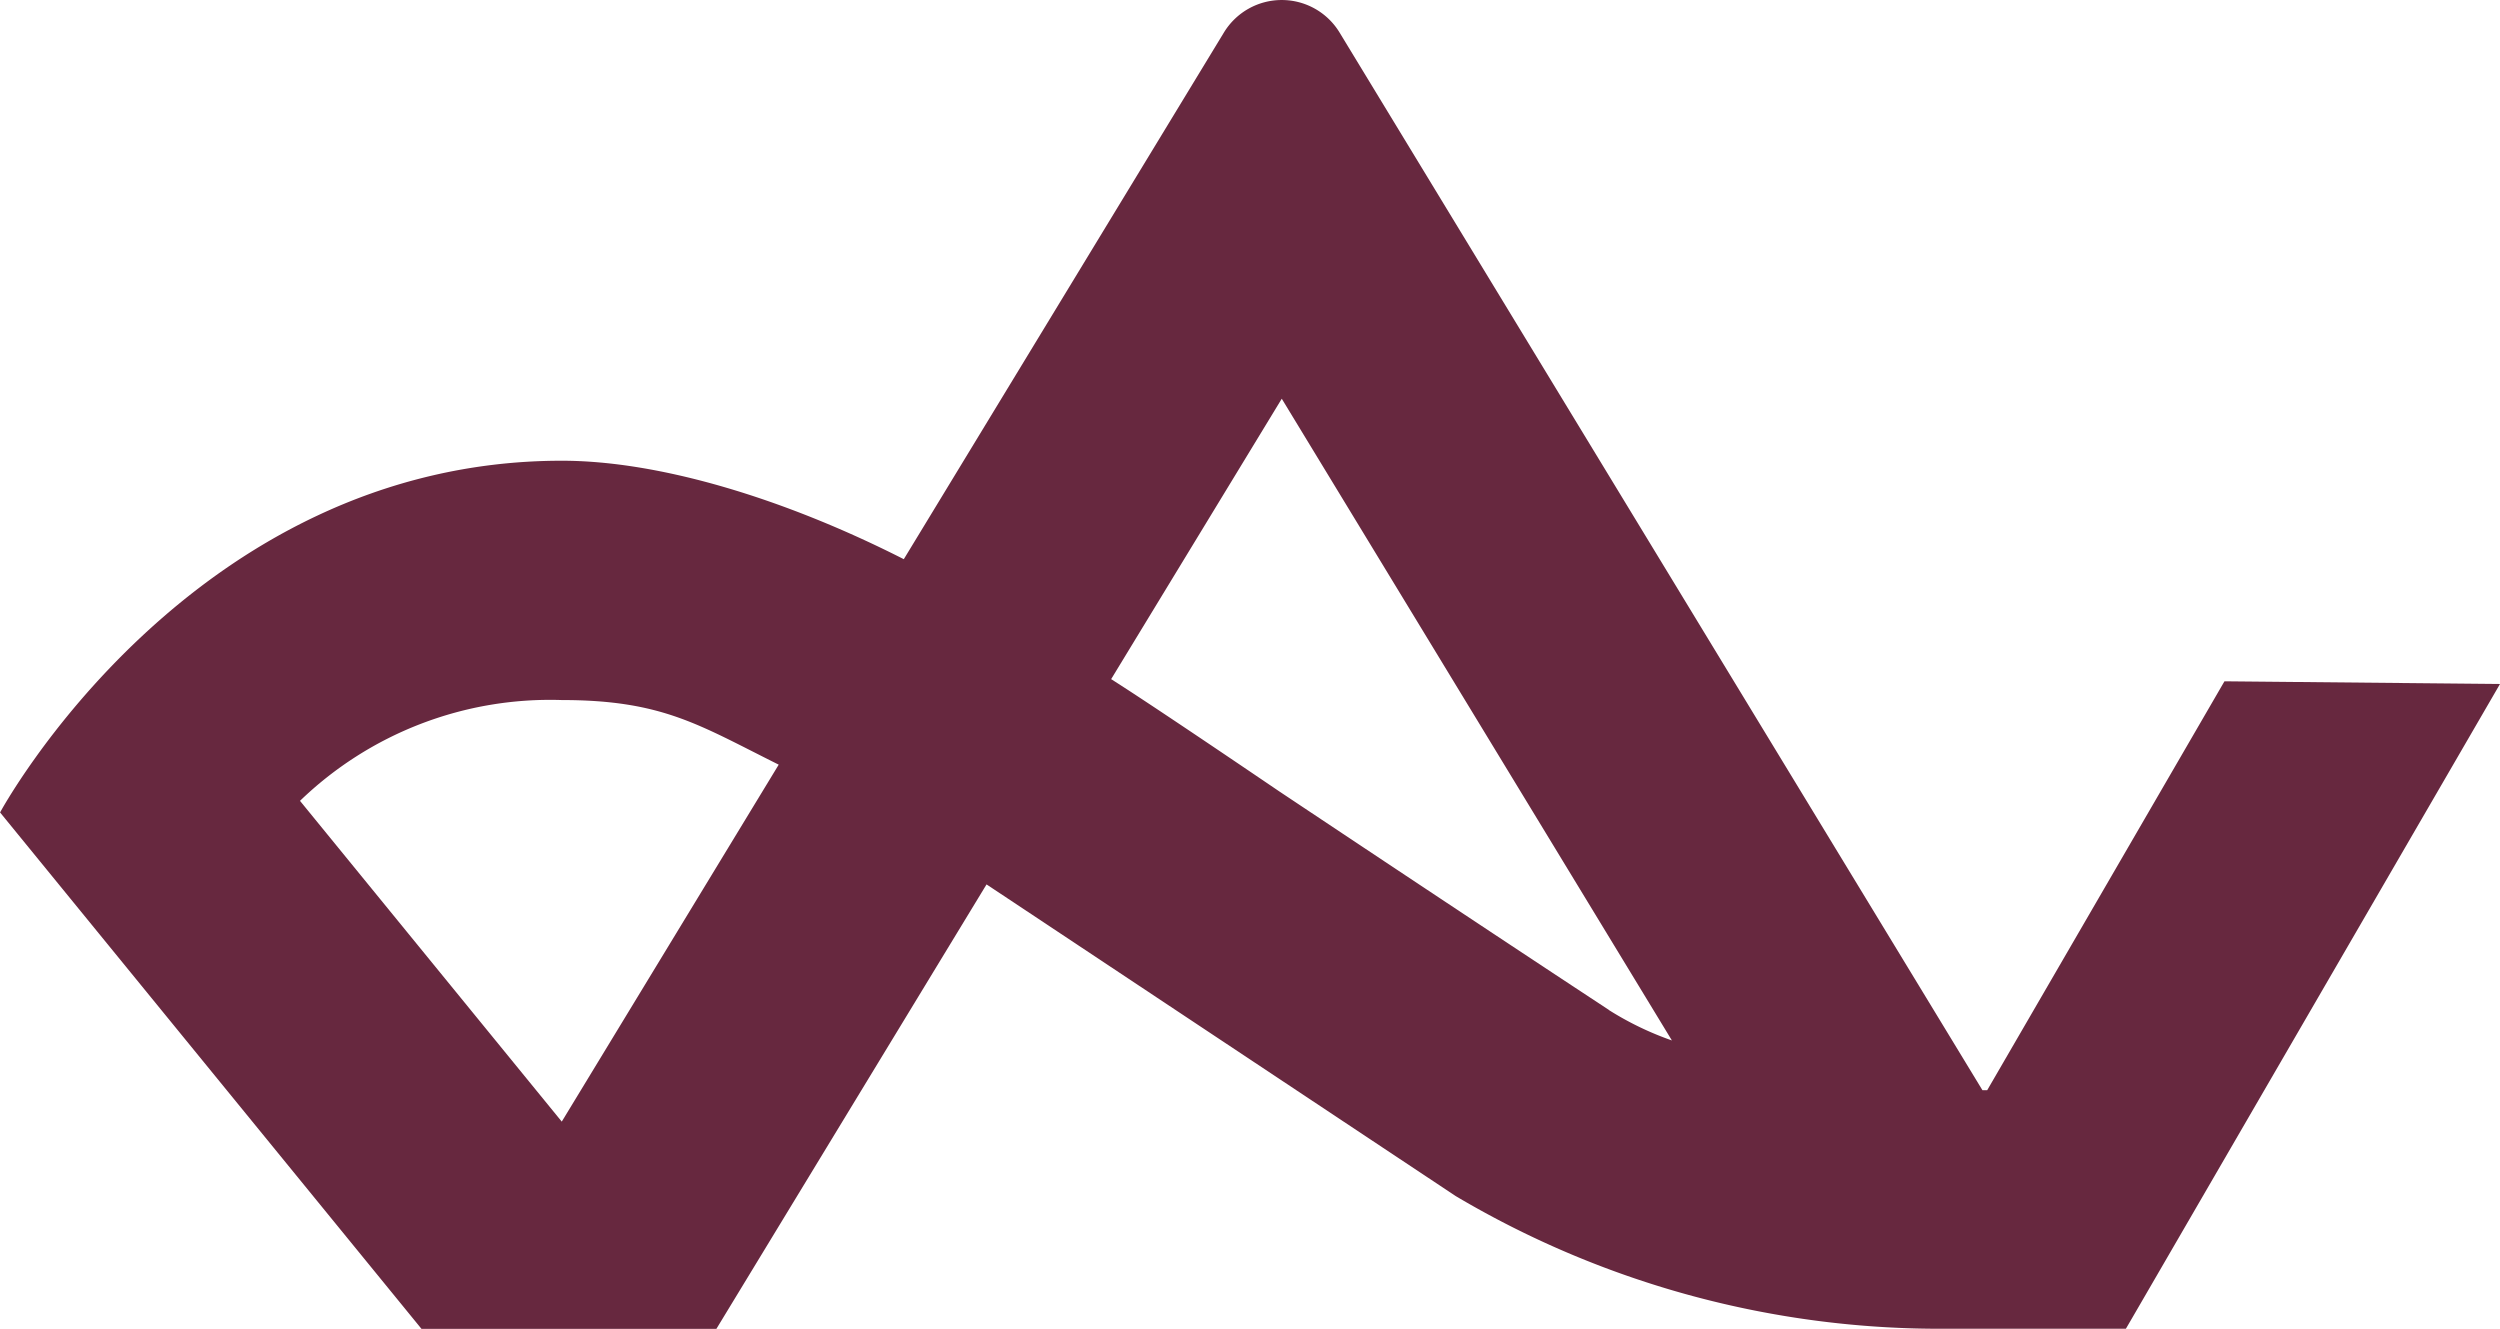
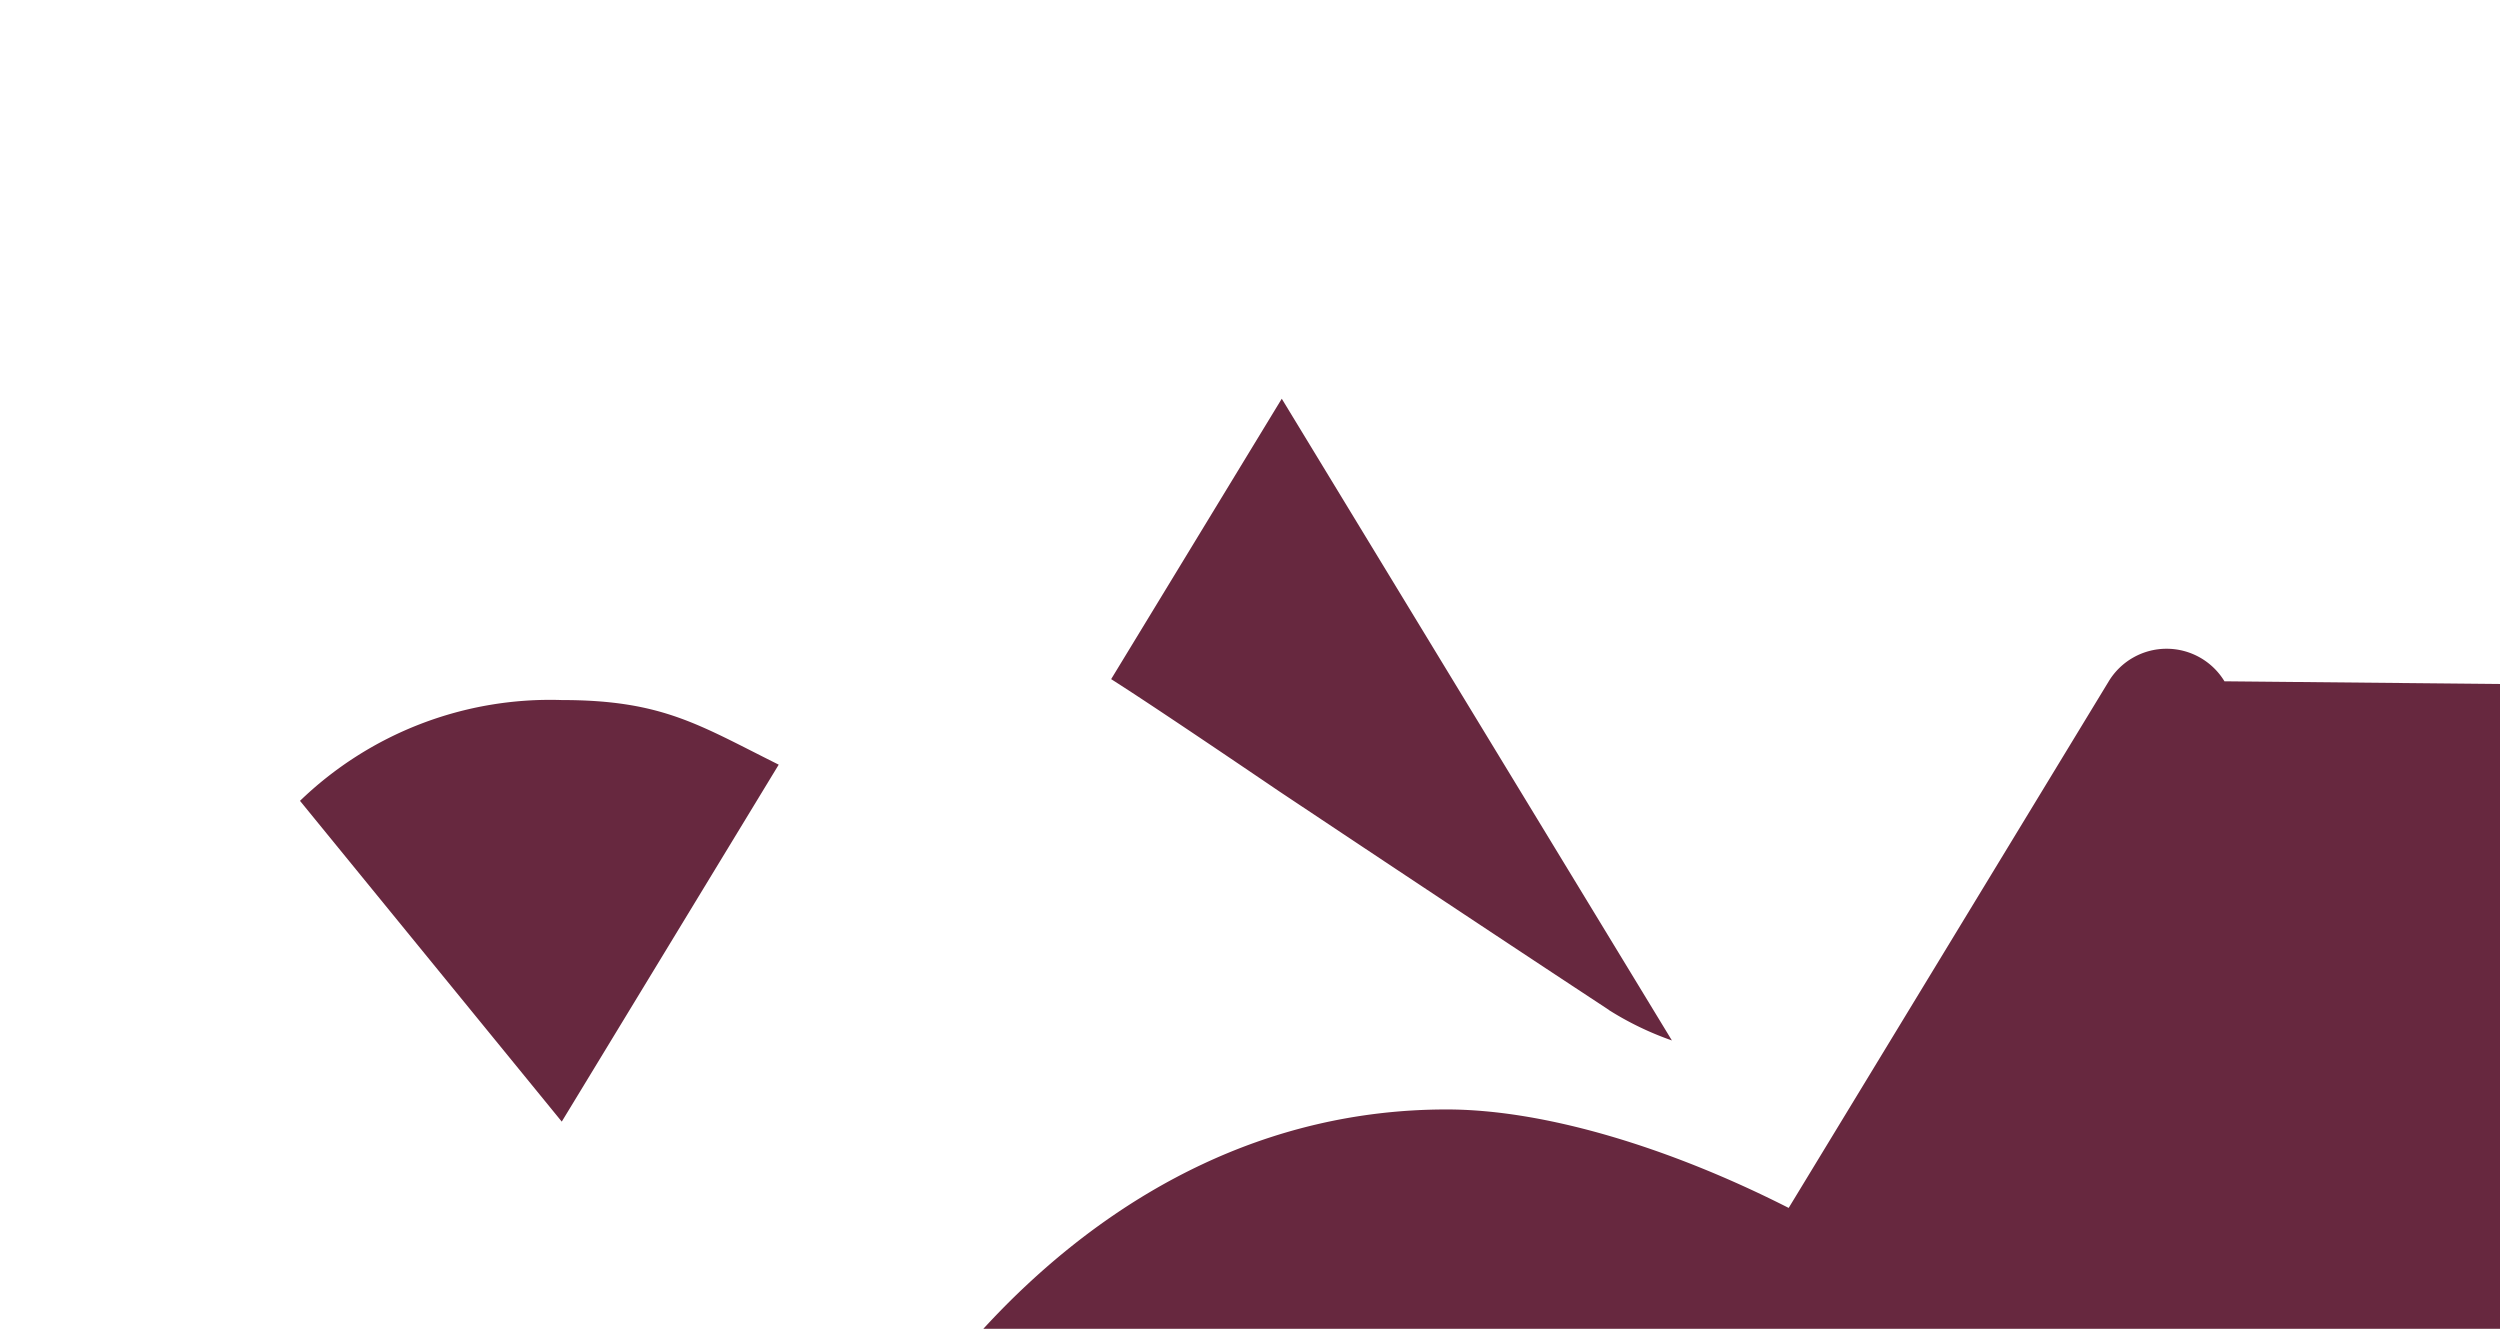
<svg xmlns="http://www.w3.org/2000/svg" width="93.336" height="49.611" viewBox="0 0 93.336 49.611">
-   <path id="Caminho_8" data-name="Caminho 8" d="M372.895,253.6l-8.858,15.266-.178,0-24-39.486a2.527,2.527,0,0,0-4.32,0l-11.95,19.661c-4.457-2.263-9.12-3.676-12.768-3.676-13.88,0-20.972,13.131-20.972,13.131l15.733,19.28h11.01l10.086-16.593c.068.043,17.514,11.635,17.518,11.637a35.434,35.434,0,0,0,18.354,4.951c.171,0,.341,0,.511,0h6.154l.214-.367L383.182,253.7Zm-62.076,16.439-9.773-11.976a13.442,13.442,0,0,1,9.773-3.763c3.764,0,5.122.931,8.1,2.412Zm39.093-4.171c-3.637-2.391-8.225-5.438-12.292-8.149-2.744-1.862-5.1-3.444-6.29-4.2L337.7,243.05l14.566,23.959A11.54,11.54,0,0,1,349.911,265.872Z" transform="translate(-289.846 -228.164)" fill="#67283f" />
+   <path id="Caminho_8" data-name="Caminho 8" d="M372.895,253.6a2.527,2.527,0,0,0-4.32,0l-11.95,19.661c-4.457-2.263-9.12-3.676-12.768-3.676-13.88,0-20.972,13.131-20.972,13.131l15.733,19.28h11.01l10.086-16.593c.068.043,17.514,11.635,17.518,11.637a35.434,35.434,0,0,0,18.354,4.951c.171,0,.341,0,.511,0h6.154l.214-.367L383.182,253.7Zm-62.076,16.439-9.773-11.976a13.442,13.442,0,0,1,9.773-3.763c3.764,0,5.122.931,8.1,2.412Zm39.093-4.171c-3.637-2.391-8.225-5.438-12.292-8.149-2.744-1.862-5.1-3.444-6.29-4.2L337.7,243.05l14.566,23.959A11.54,11.54,0,0,1,349.911,265.872Z" transform="translate(-289.846 -228.164)" fill="#67283f" />
</svg>